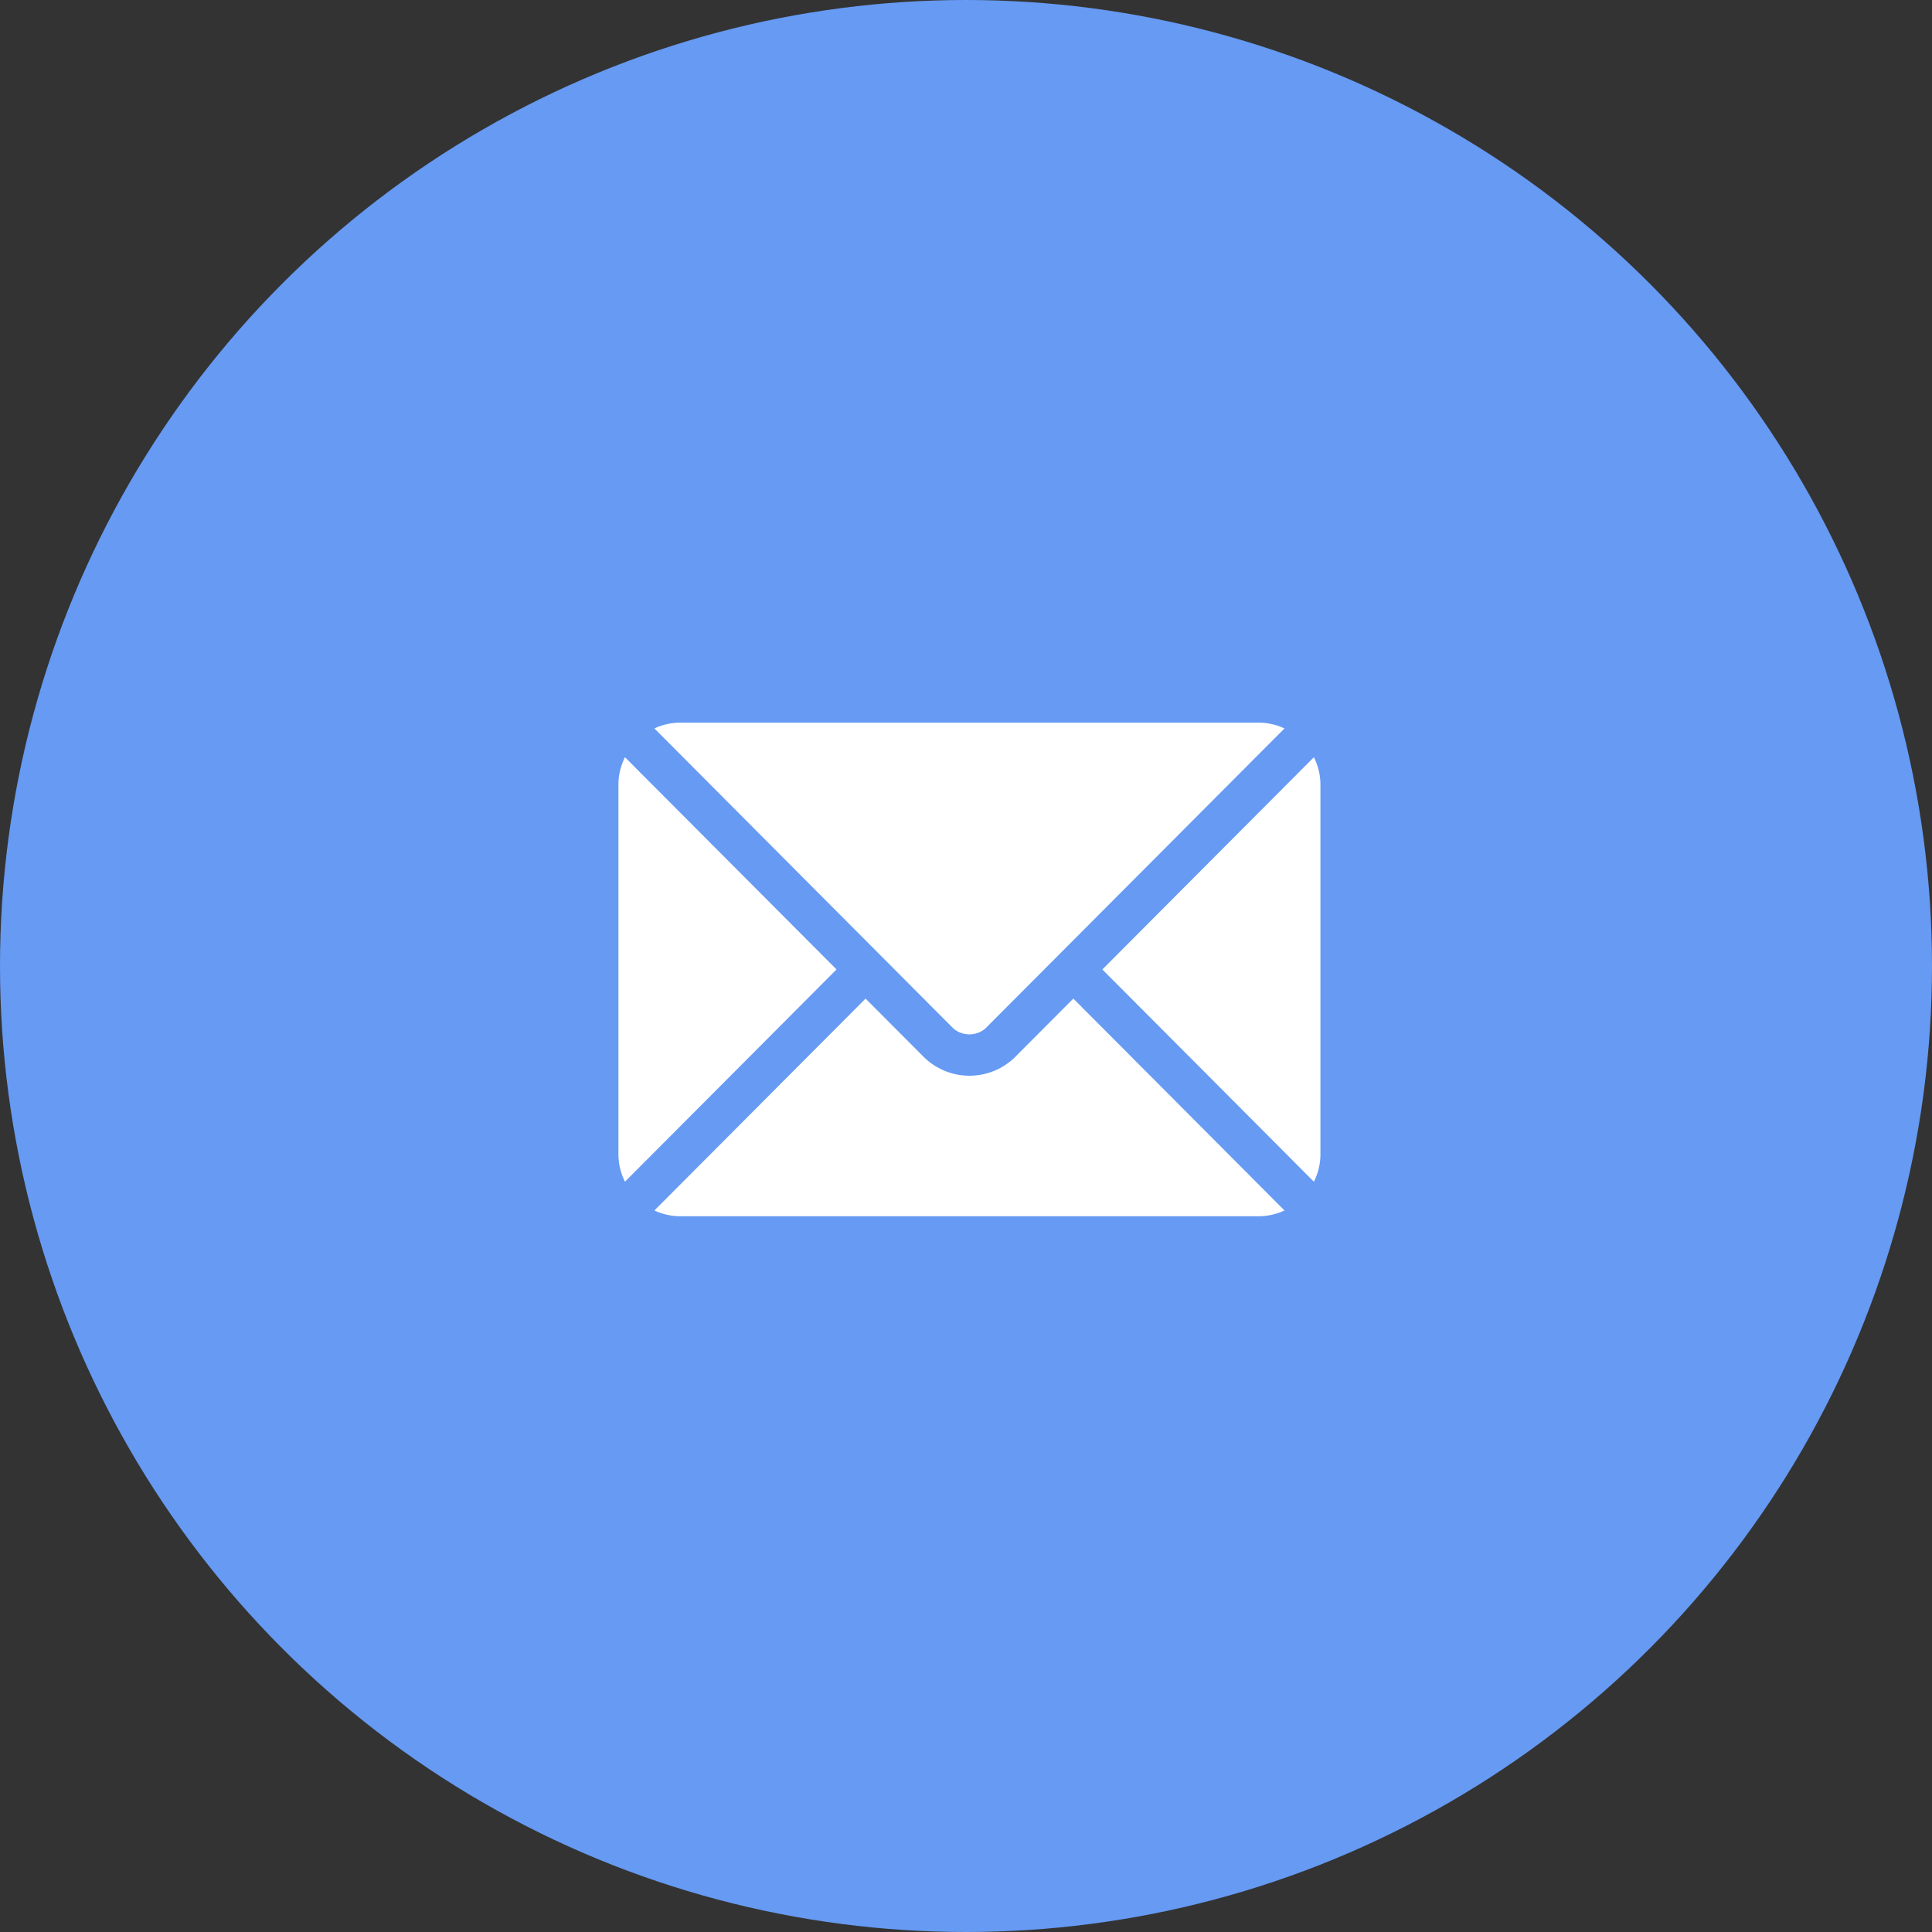
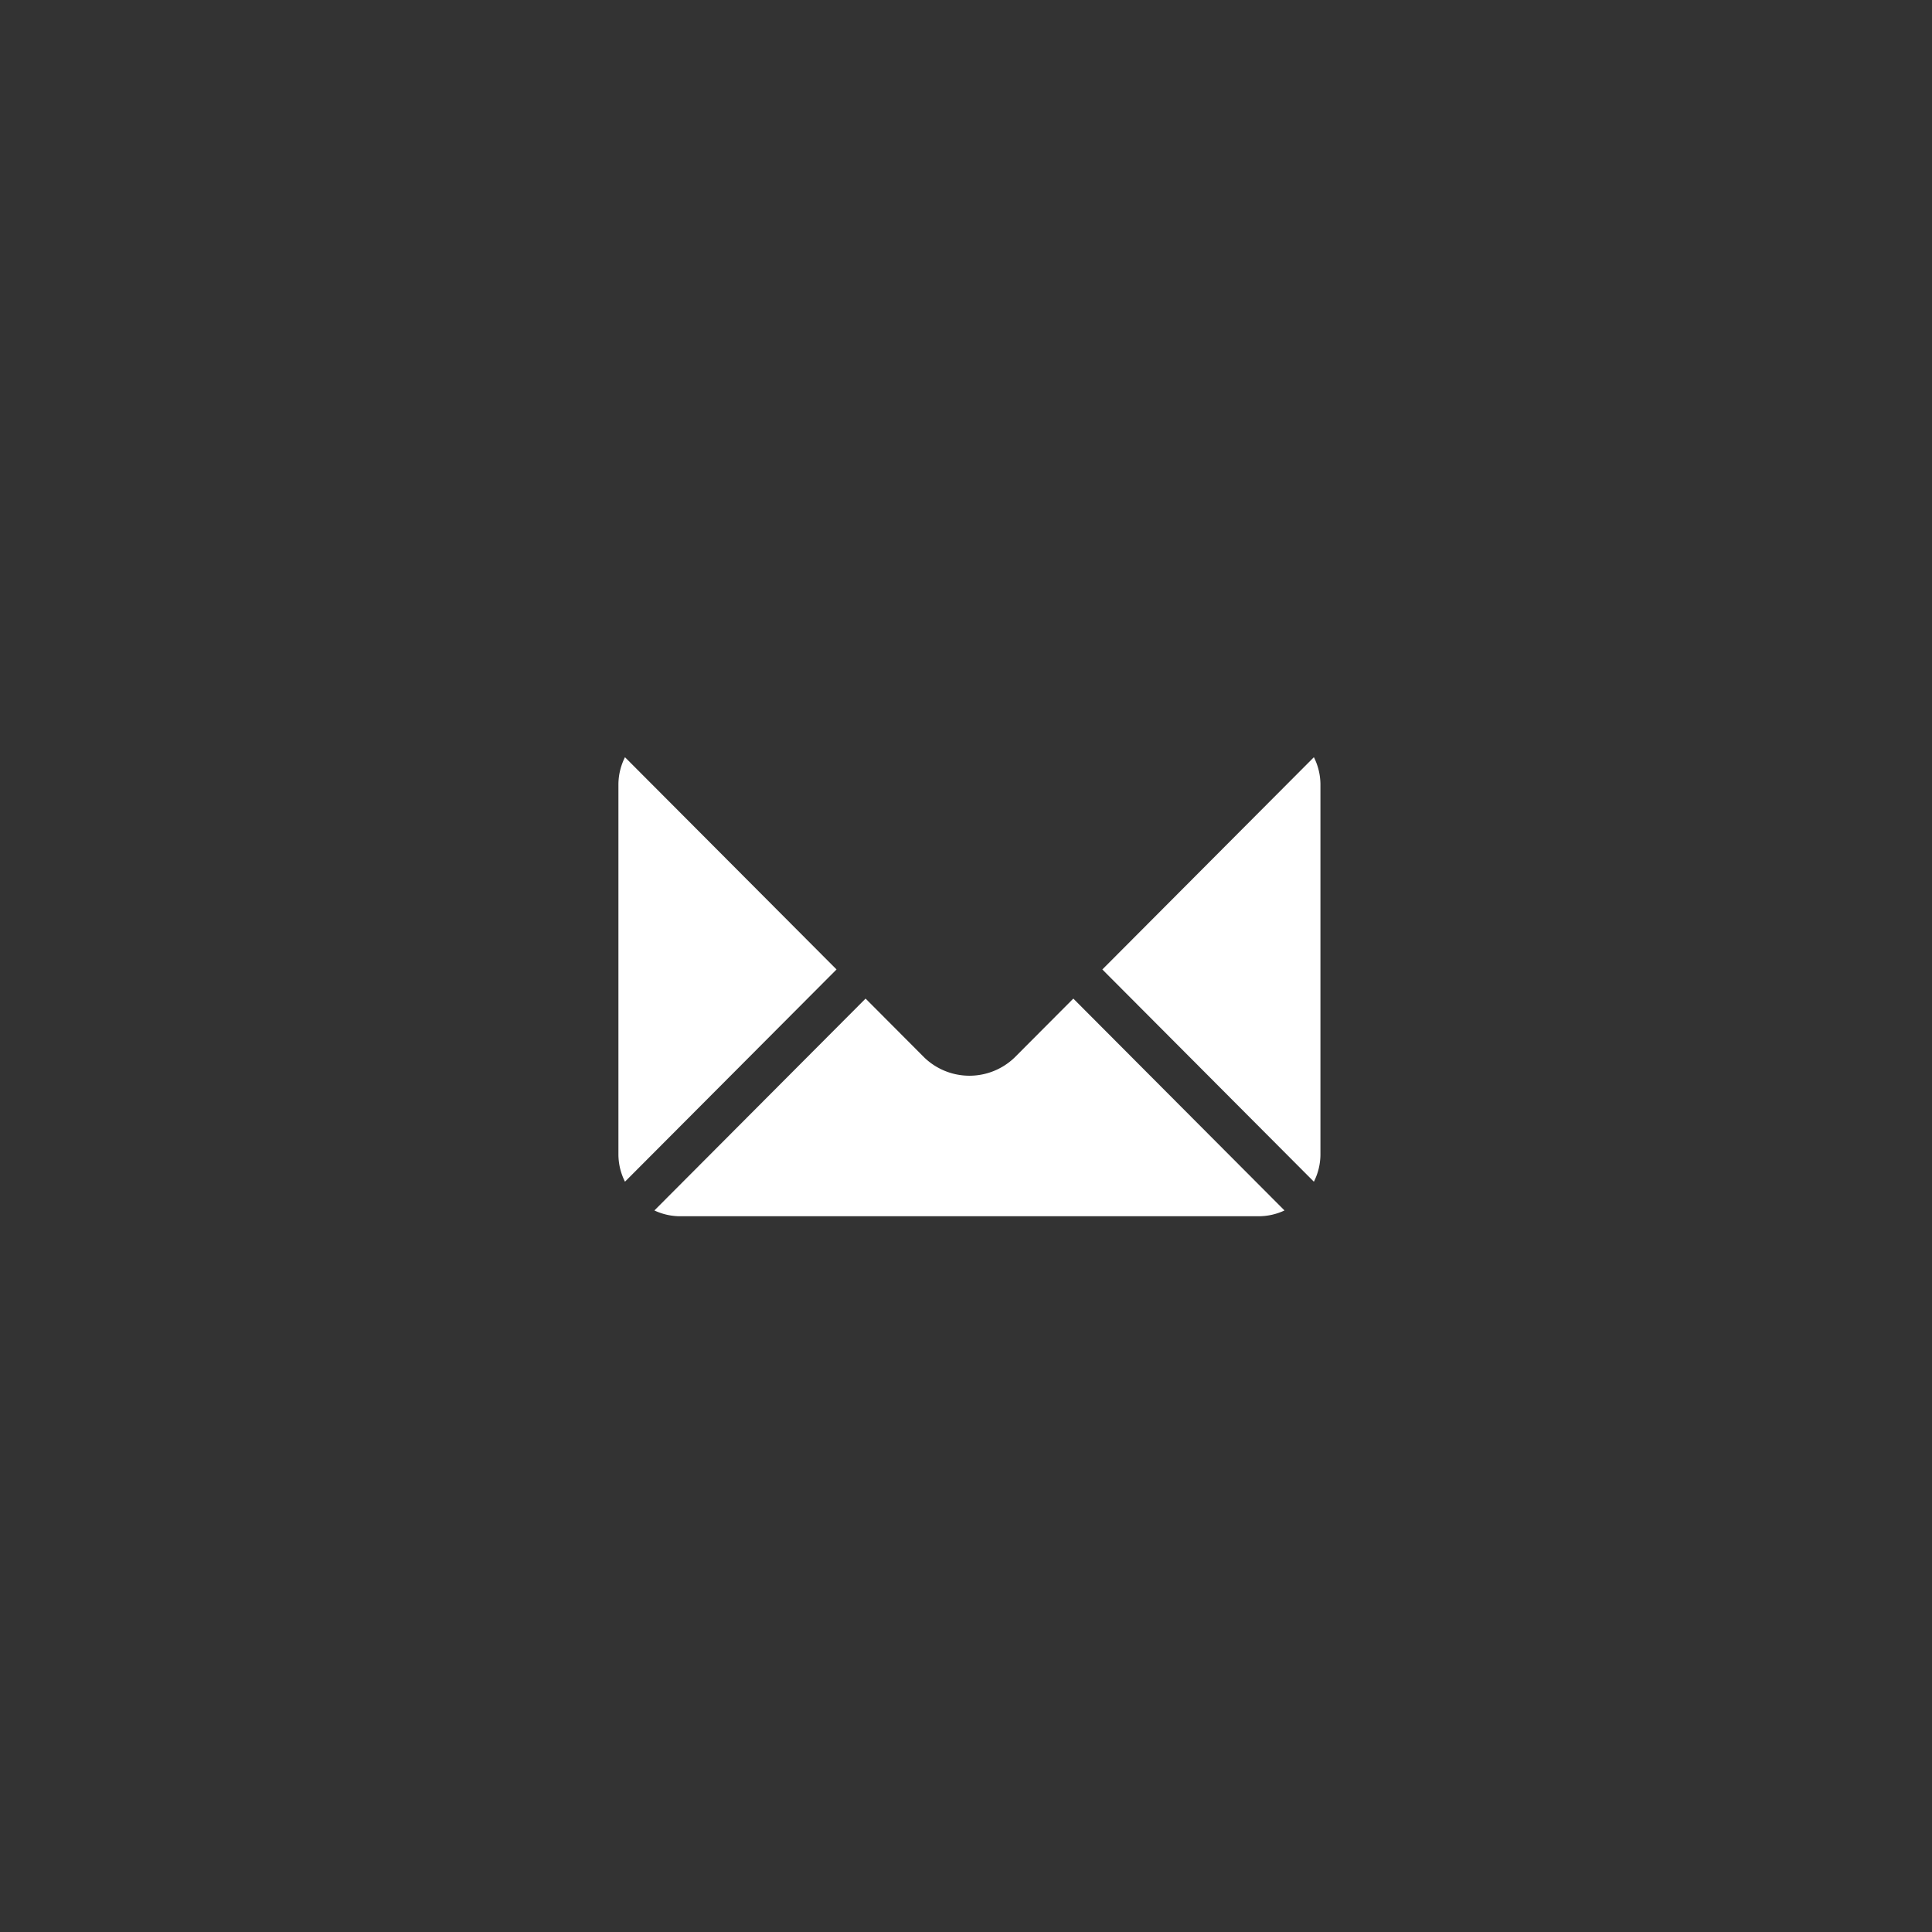
<svg xmlns="http://www.w3.org/2000/svg" width="94" height="94">
  <rect width="100%" height="100%" fill="#333333" stroke="none" />
  <g data-name="グループ 7404" transform="translate(-1269.664 -7249.664)">
-     <circle data-name="楕円形 86" cx="47" cy="47" r="47" transform="translate(1269.664 7249.664)" fill="#669af3" />
    <g data-name="グループ 5662">
      <g data-name="グループ 5661">
        <path data-name="パス 8704" d="M1321.886 7298.25l-2.861 2.87a3.166 3.166 0 01-4.386 0l-2.861-2.87-10.275 10.308a2.973 2.973 0 001.252.282h28.153a2.97 2.97 0 001.252-.282z" fill="#fff" />
      </g>
    </g>
    <g data-name="グループ 5664">
      <g data-name="グループ 5663">
-         <path data-name="パス 8705" d="M1330.908 7284.824h-28.153a2.972 2.972 0 00-1.252.282l10.979 11.018 3.57 3.582a1.2 1.2 0 001.552 0l3.571-3.582 10.985-11.018a2.97 2.97 0 00-1.252-.282z" fill="#fff" />
-       </g>
+         </g>
    </g>
    <g data-name="グループ 5666">
      <g data-name="グループ 5665">
        <path data-name="パス 8706" d="M1300.072 7286.506a2.965 2.965 0 00-.319 1.32v18.012a2.964 2.964 0 00.319 1.32l10.293-10.326z" fill="#fff" />
      </g>
    </g>
    <g data-name="グループ 5668">
      <g data-name="グループ 5667">
-         <path data-name="パス 8707" d="M1333.59 7286.506l-10.292 10.327 10.292 10.326a2.966 2.966 0 00.319-1.32v-18.013a2.966 2.966 0 00-.319-1.32z" fill="#fff" />
+         <path data-name="パス 8707" d="M1333.59 7286.506l-10.292 10.327 10.292 10.326a2.966 2.966 0 00.319-1.32v-18.013a2.966 2.966 0 00-.319-1.32" fill="#fff" />
      </g>
    </g>
  </g>
</svg>